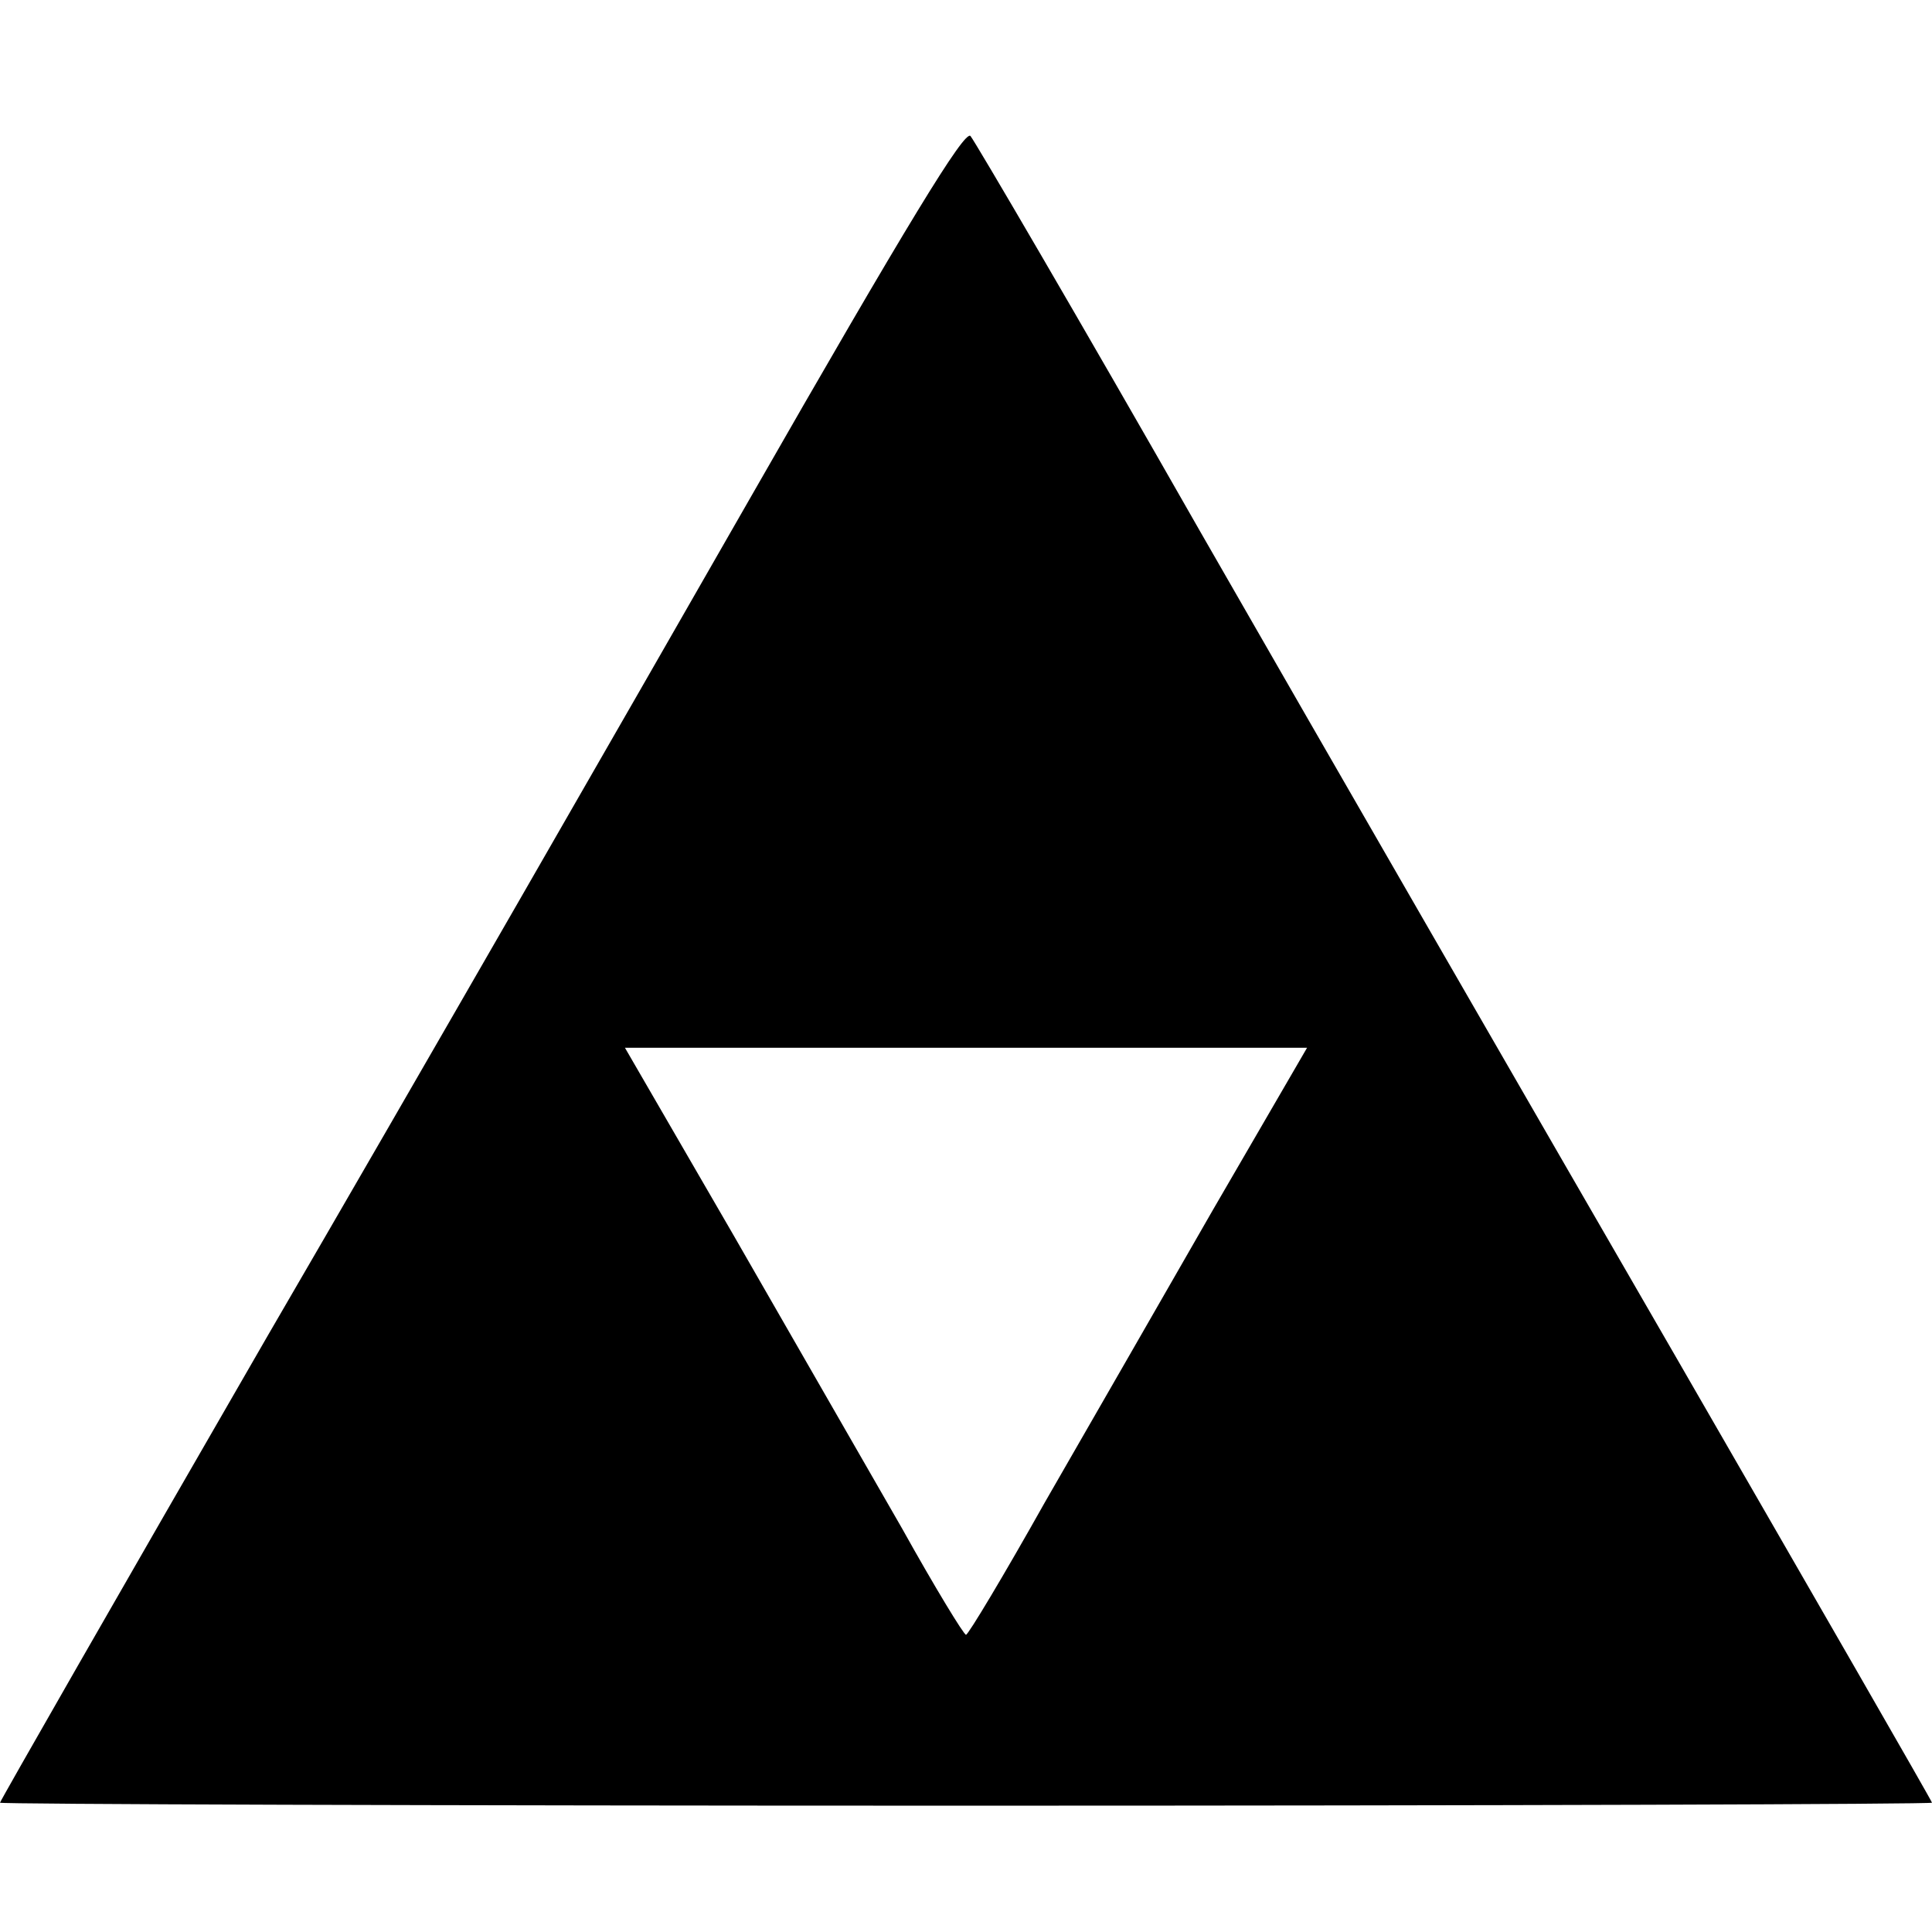
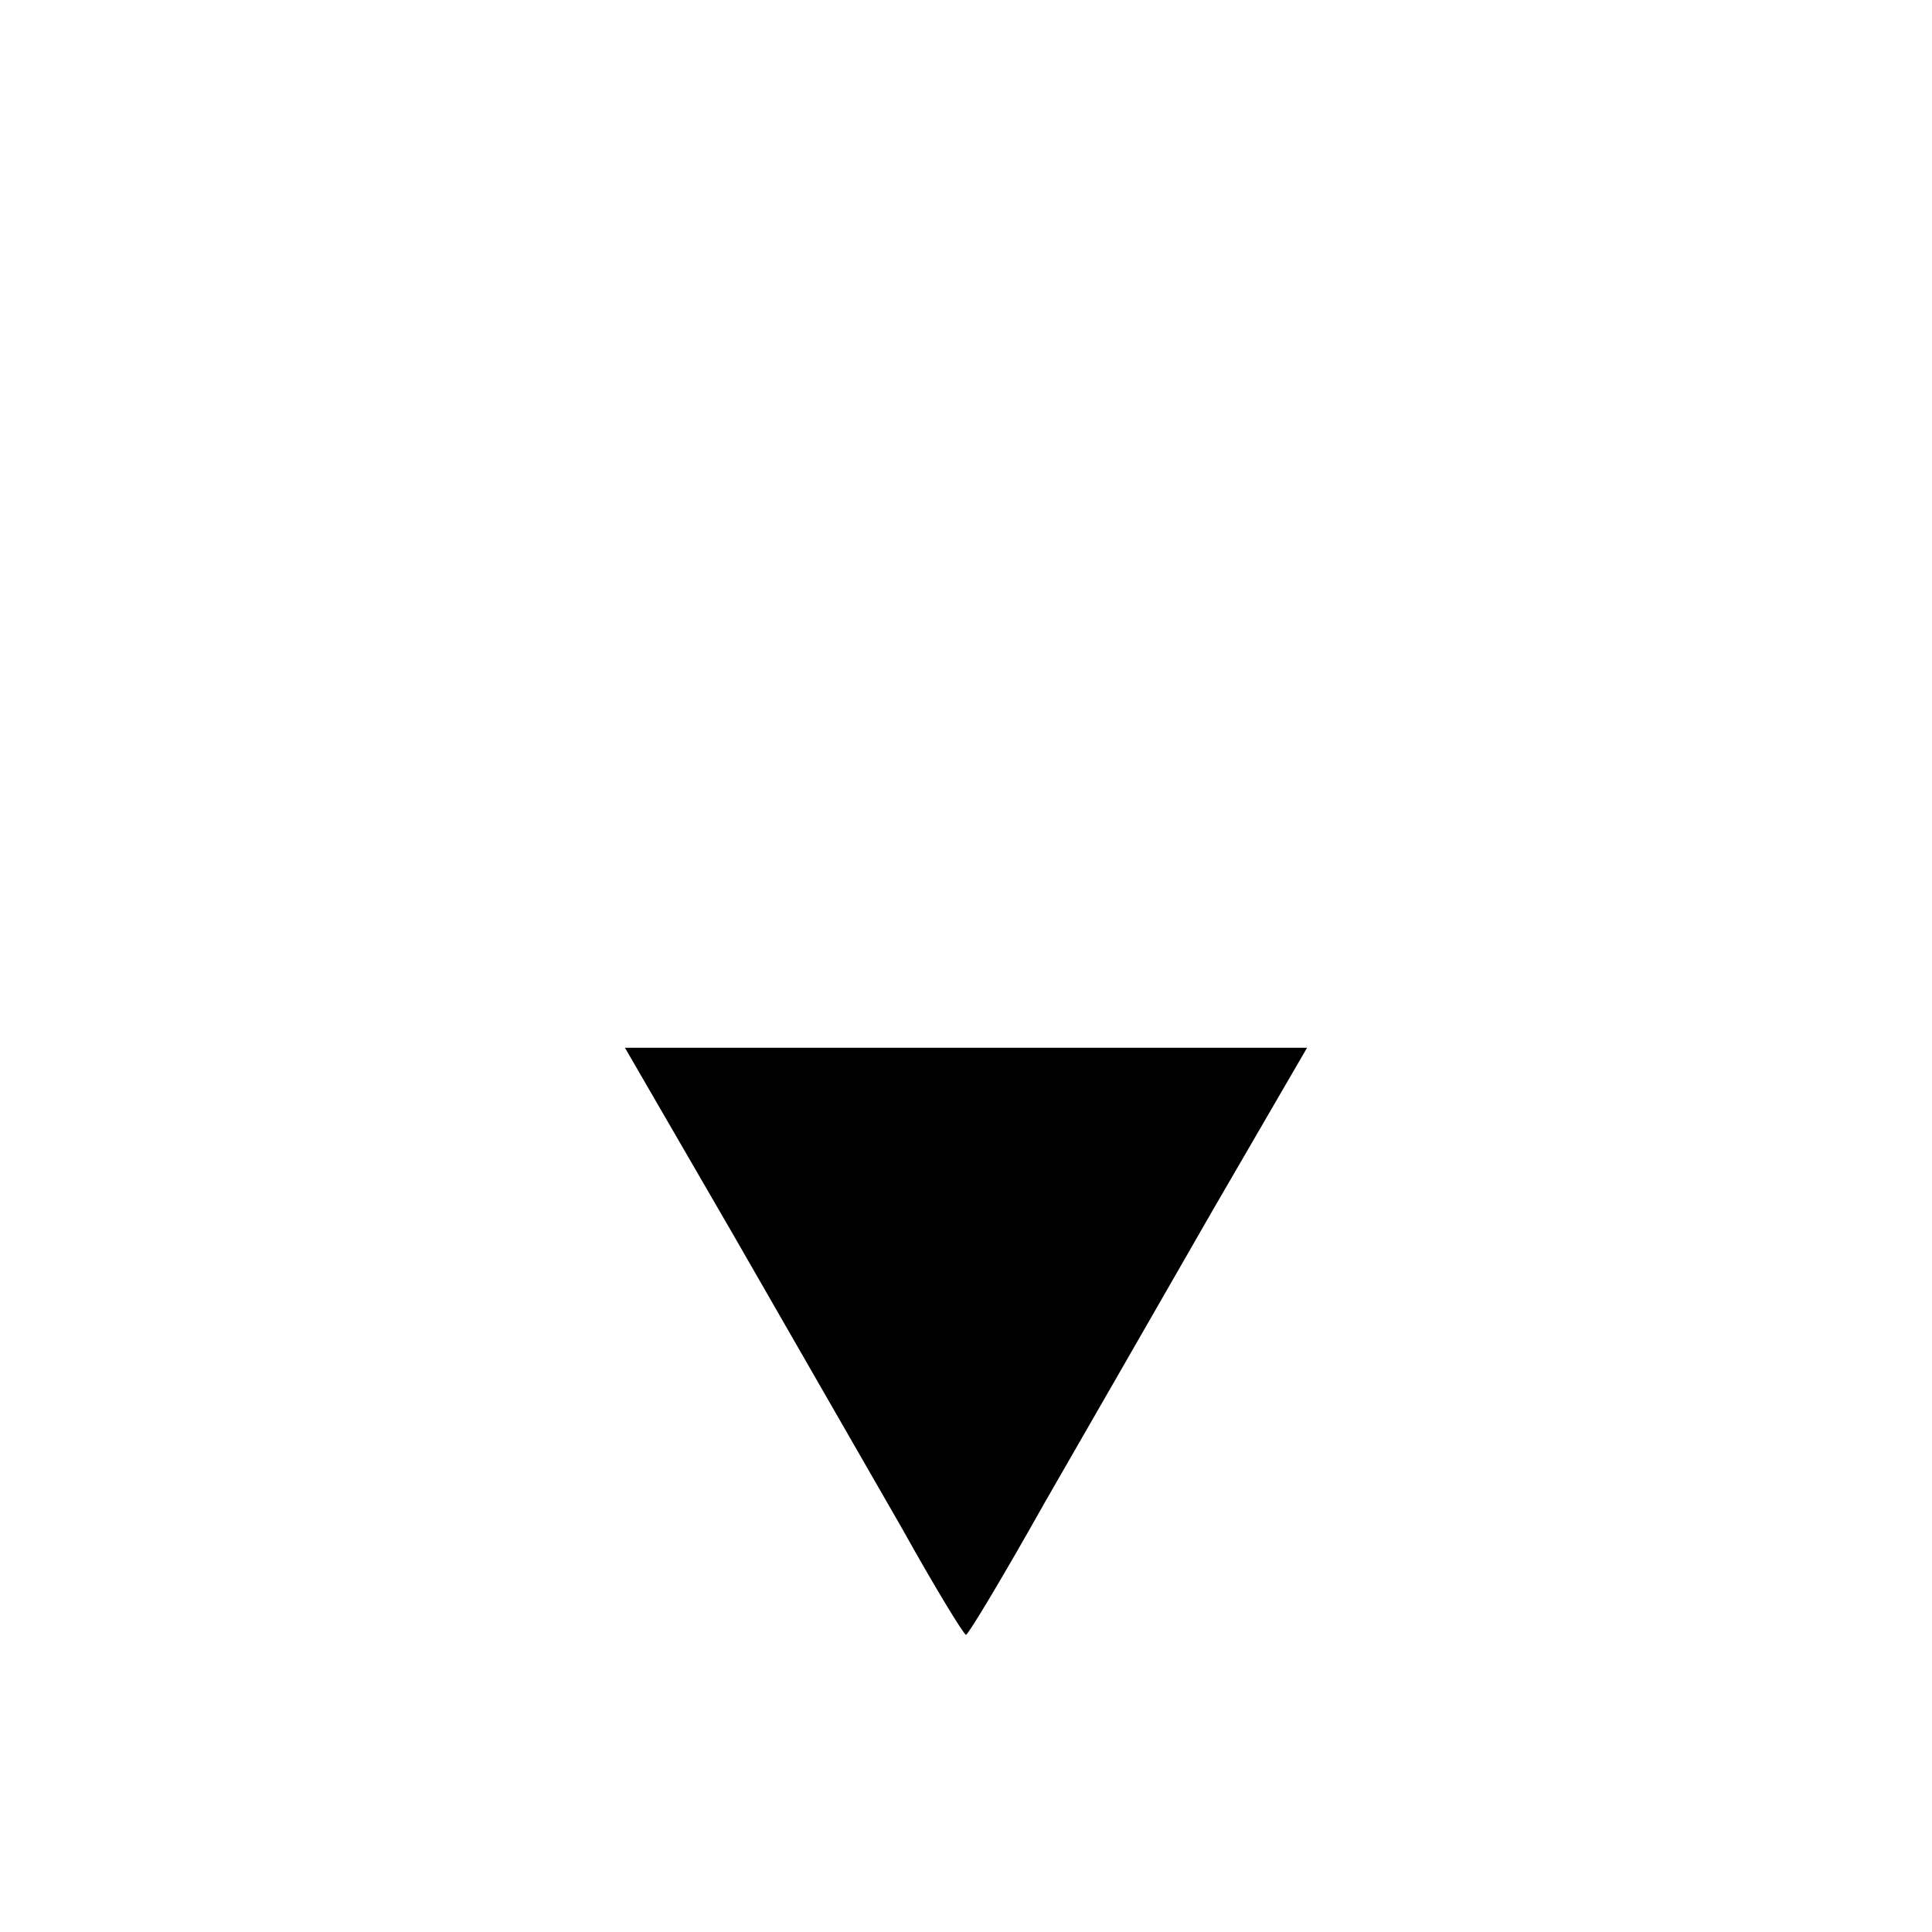
<svg xmlns="http://www.w3.org/2000/svg" version="1.0" width="260pt" height="260pt" viewBox="0 0 260 260" preserveAspectRatio="xMidYMid meet">
  <g transform="translate(0,260) scale(0.1,-0.1)" fill="#000000" stroke="none">
-     <path d="M1008 1927 c-158 -276 -449 -783 -648 -1125 -198 -343 -360 -626 -360 -628 0 -2 585 -4 1300 -4 715 0 1300 2 1300 4 0 2 -155 271 -343 597 -189 327 -478 828 -642 1114 -163 286 -303 525 -309 532 -8 8 -84 -116 -298 -490z m625 -954 c-69 -120 -171 -298 -227 -395 -55 -98 -103 -178 -106 -178 -3 0 -42 64 -86 143 -45 78 -147 256 -227 395 l-146 252 459 0 459 0 -126 -217z" />
+     <path d="M1008 1927 z m625 -954 c-69 -120 -171 -298 -227 -395 -55 -98 -103 -178 -106 -178 -3 0 -42 64 -86 143 -45 78 -147 256 -227 395 l-146 252 459 0 459 0 -126 -217z" />
  </g>
</svg>